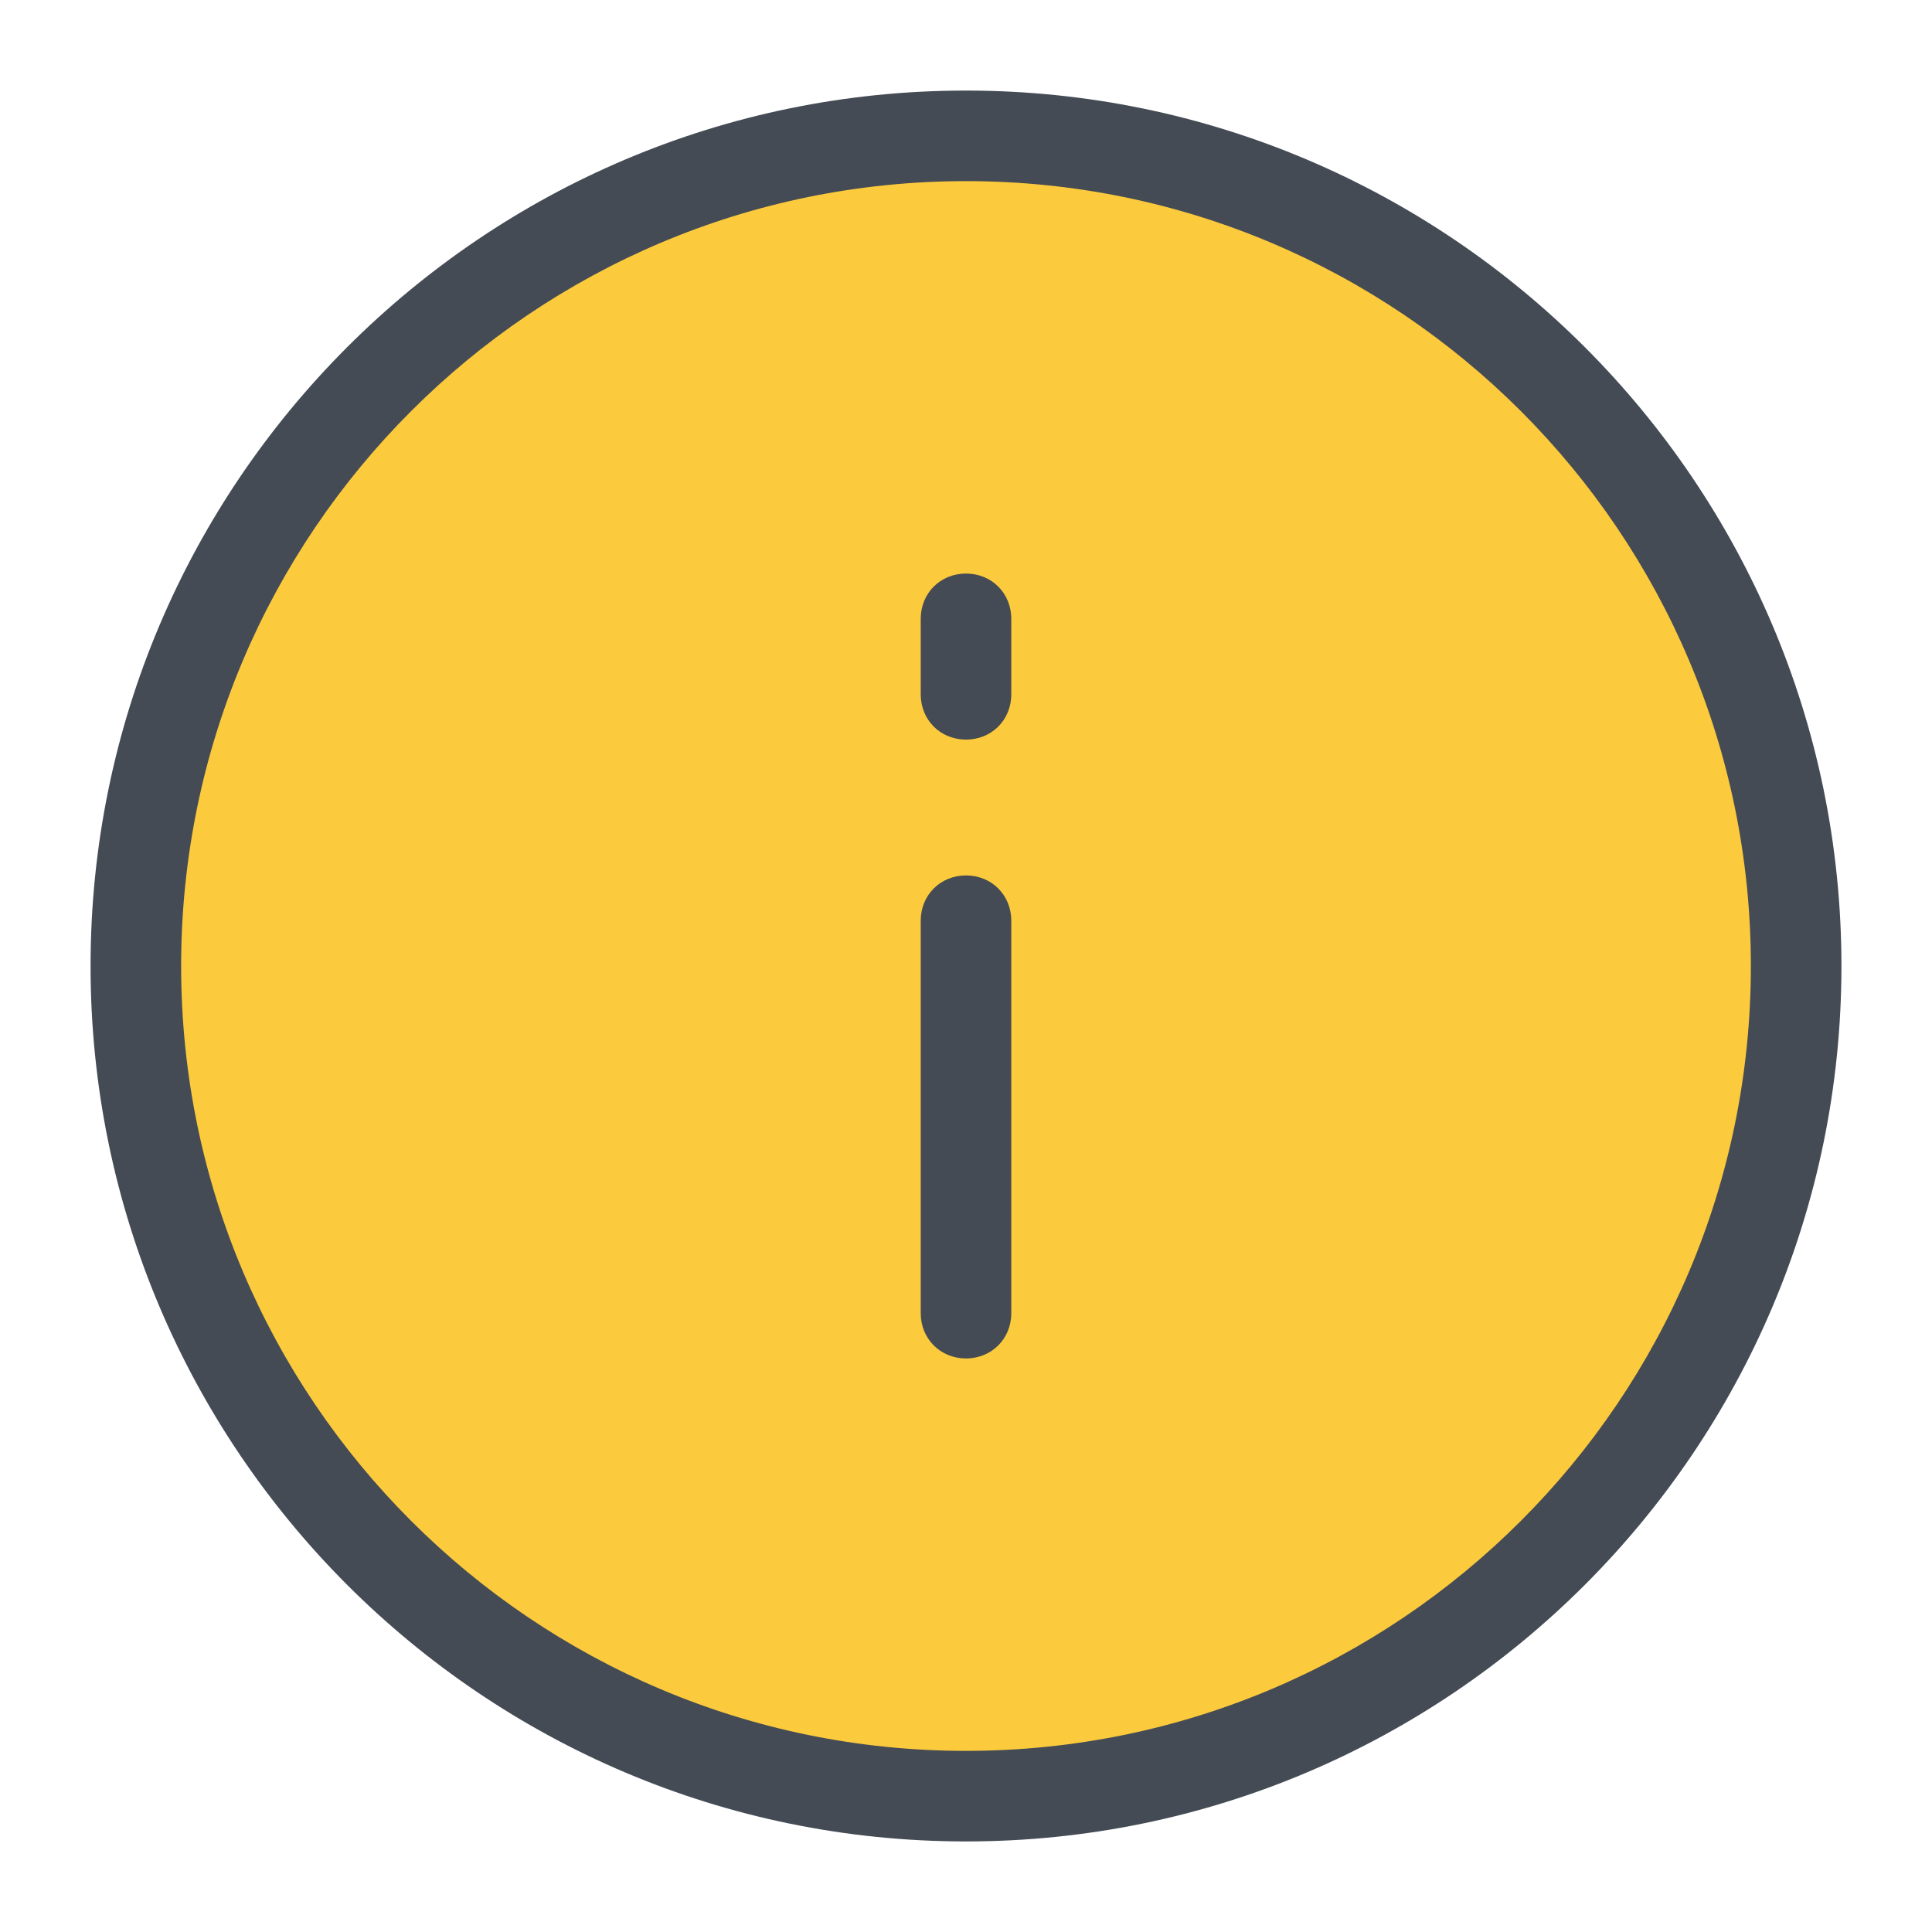
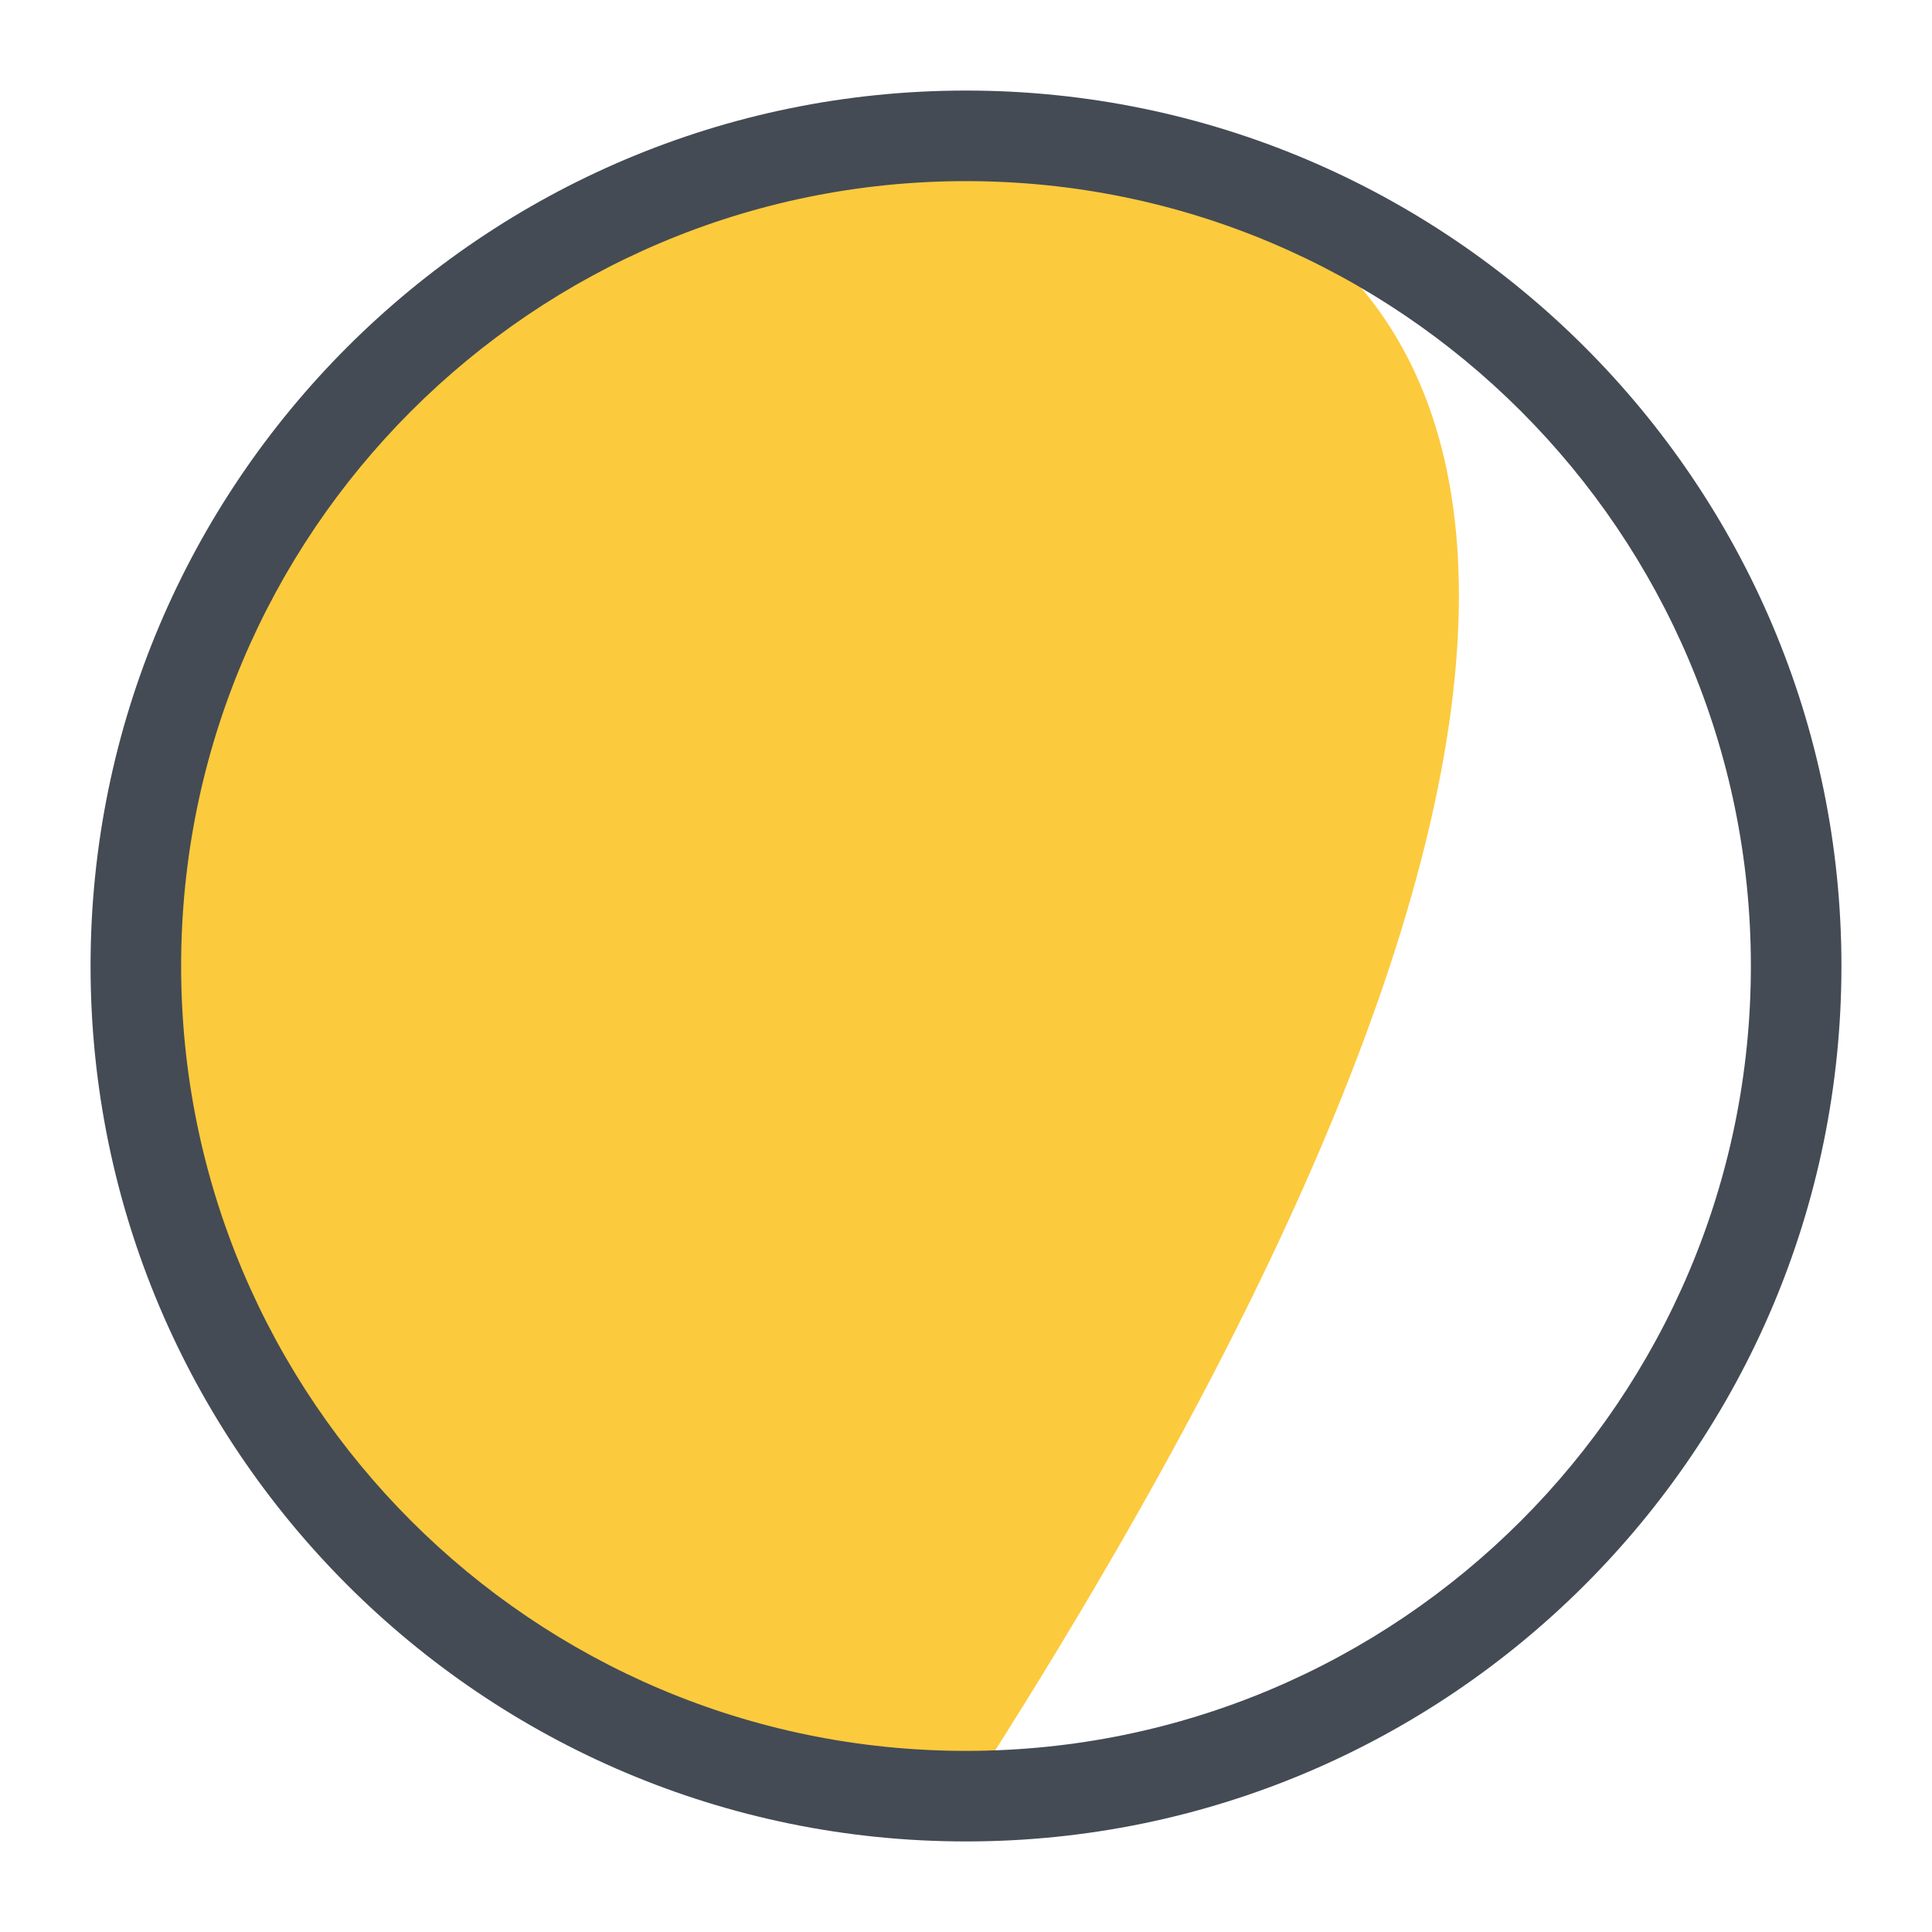
<svg xmlns="http://www.w3.org/2000/svg" width="32" height="32" viewBox="0 0 32 32" fill="none">
-   <path d="M16 29.75C23.594 29.75 29.75 23.594 29.75 16C29.75 8.406 23.594 2.25 16 2.25C8.406 2.25 2.25 8.406 2.25 16C2.25 23.594 8.406 29.75 16 29.75Z" fill="#FCCA3D" />
+   <path d="M16 29.75C29.75 8.406 23.594 2.25 16 2.25C8.406 2.25 2.25 8.406 2.25 16C2.25 23.594 8.406 29.75 16 29.75Z" fill="#FCCA3D" />
  <path d="M16 30.5C8 30.5 1.5 24 1.5 16C1.5 8 8 1.5 16 1.5C24 1.5 30.5 8 30.5 16C30.5 24 24 30.5 16 30.5ZM16 3C8.825 3 3 8.825 3 16C3 23.175 8.825 29 16 29C23.175 29 29 23.175 29 16C29 8.825 23.175 3 16 3Z" fill="#444B54" />
-   <path d="M16 22.5C15.575 22.5 15.25 22.175 15.25 21.75V15.25C15.25 14.825 15.575 14.5 16 14.5C16.425 14.5 16.75 14.825 16.75 15.25V21.75C16.75 22.175 16.425 22.5 16 22.5Z" fill="#444B54" />
-   <path d="M16 12.25C15.575 12.25 15.25 11.925 15.25 11.5V10.25C15.25 9.825 15.575 9.5 16 9.5C16.425 9.5 16.75 9.825 16.75 10.25V11.5C16.75 11.925 16.425 12.25 16 12.25Z" fill="#444B54" />
</svg>